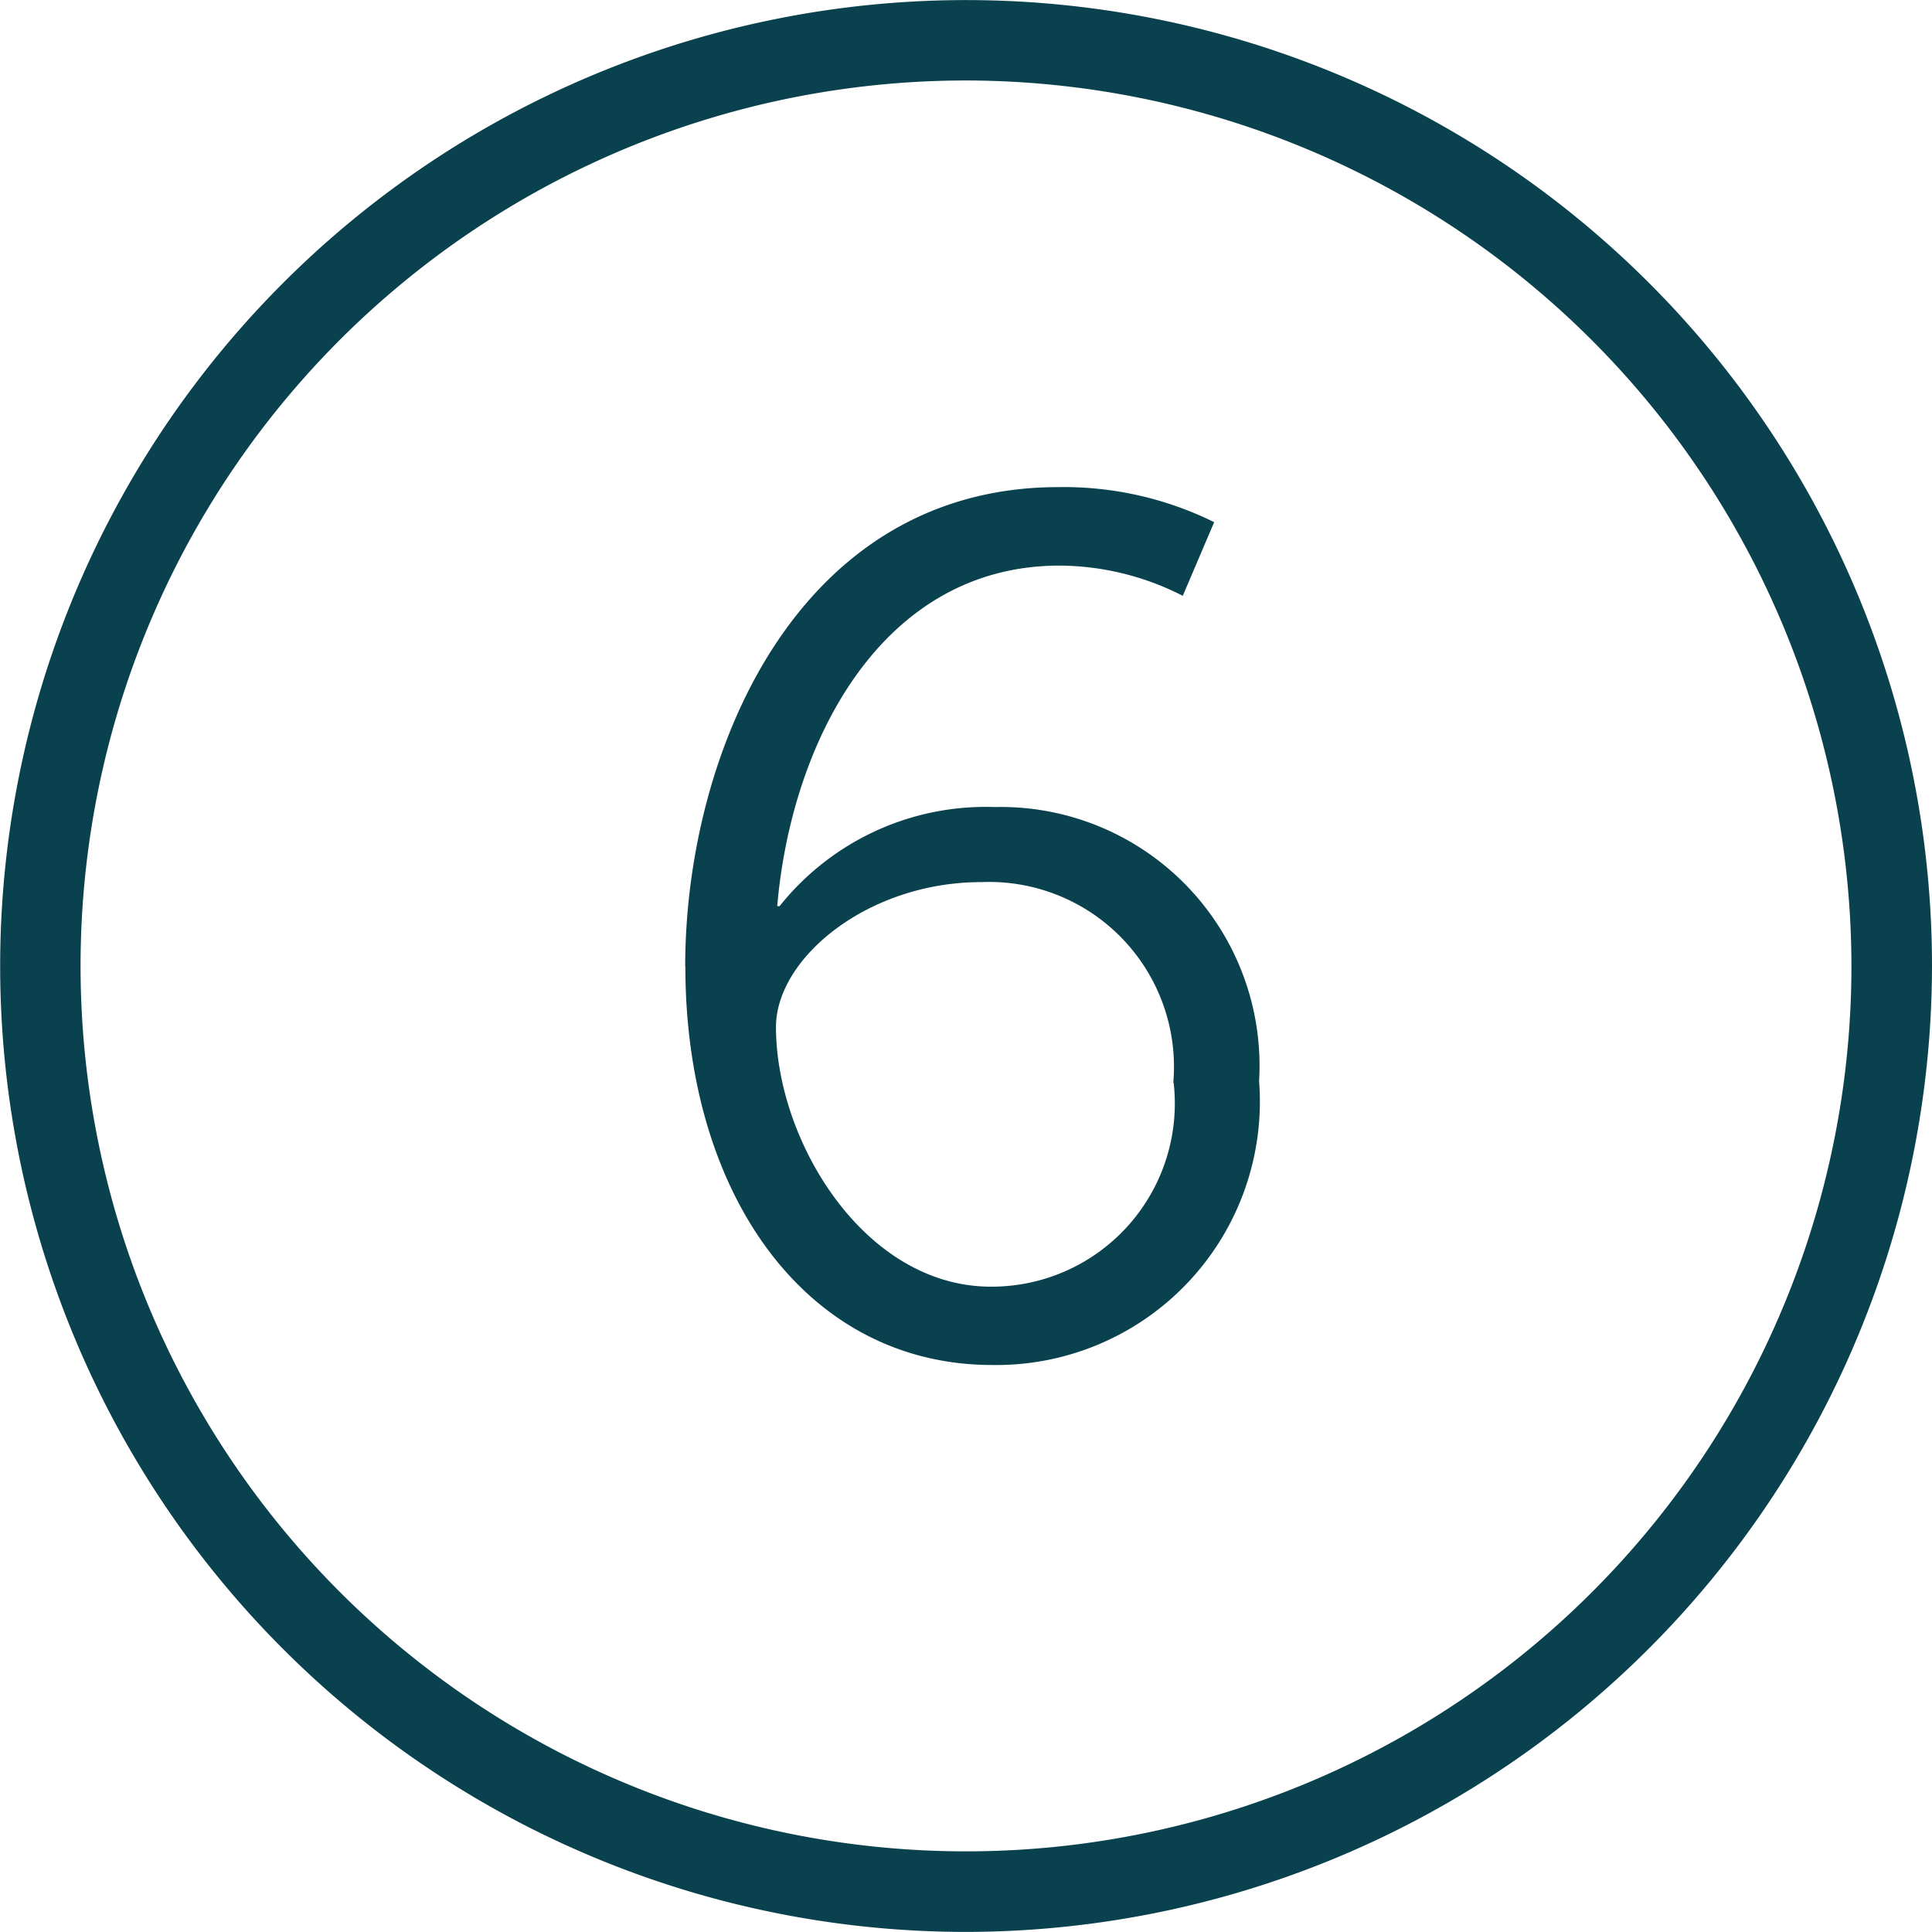
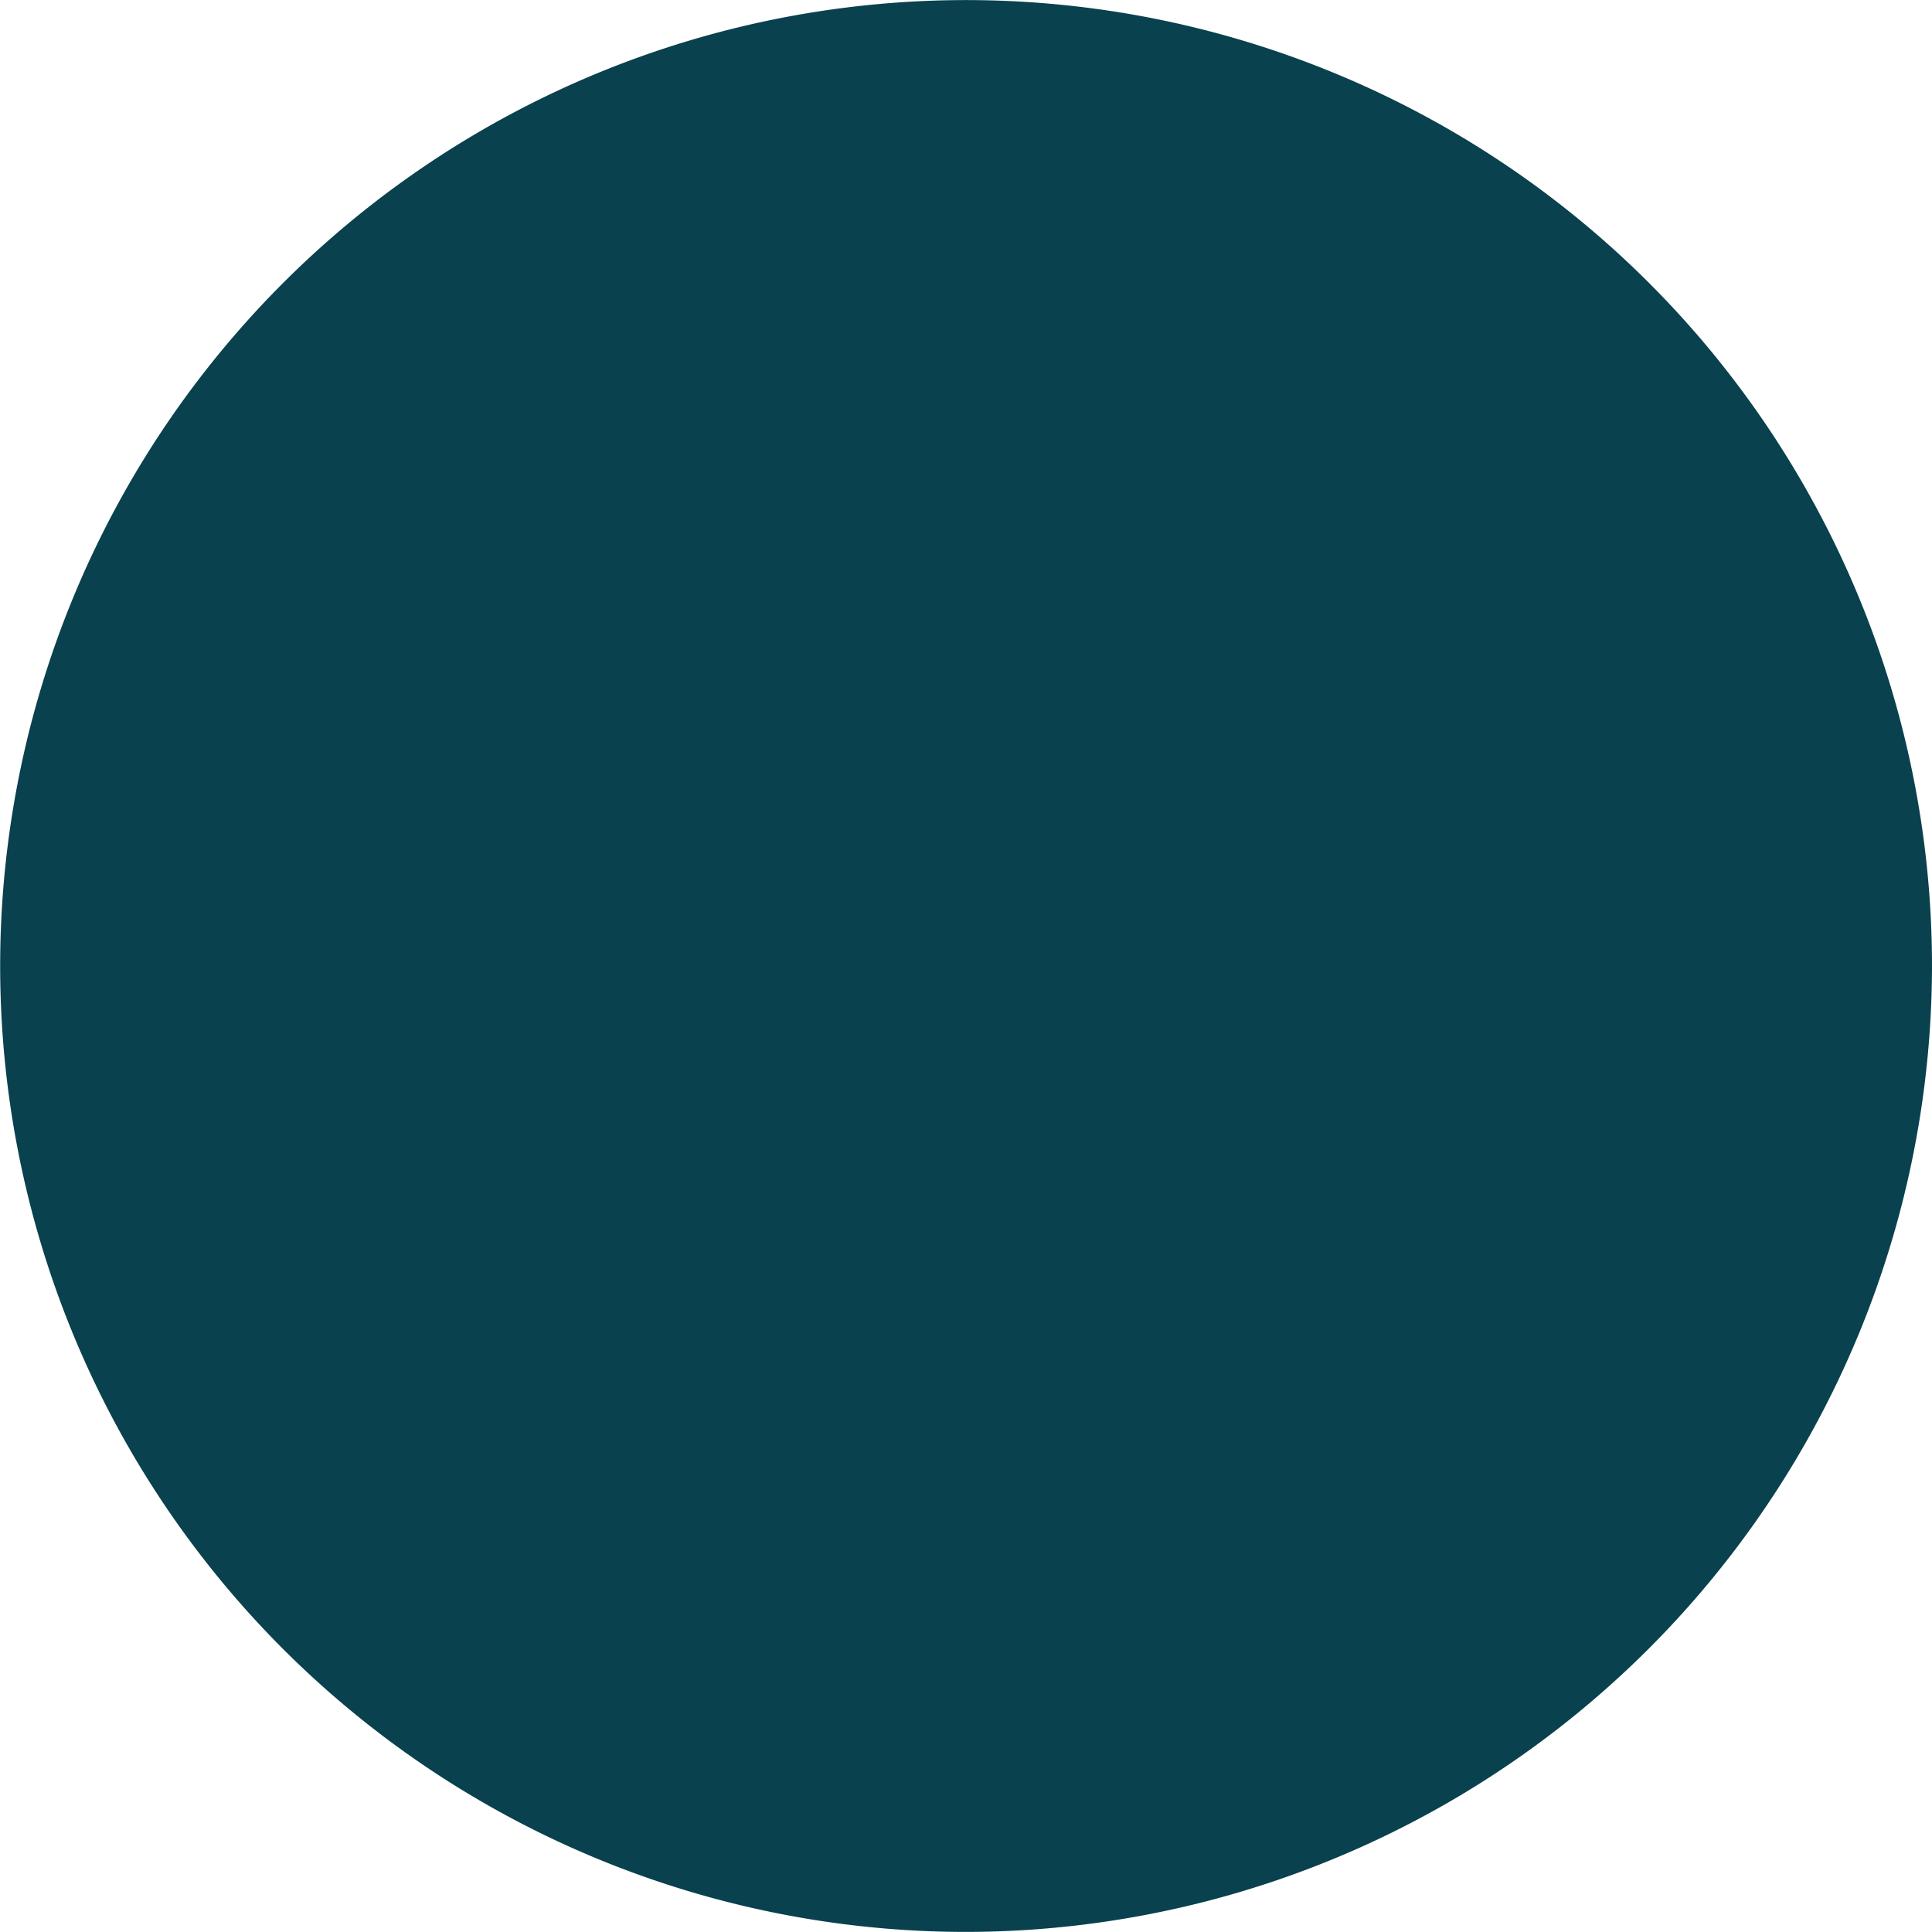
<svg xmlns="http://www.w3.org/2000/svg" id="Gruppe_434" data-name="Gruppe 434" width="23.262" height="23.262" viewBox="0 0 23.262 23.262">
  <defs>
    <clipPath id="clip-path">
      <rect id="Rechteck_45" data-name="Rechteck 45" width="23.262" height="23.262" transform="translate(0 0)" fill="none" />
    </clipPath>
  </defs>
  <g id="Gruppe_434-2" data-name="Gruppe 434" clip-path="url(#clip-path)">
-     <path id="Pfad_324" data-name="Pfad 324" d="M11.631,23.261a11.63,11.63,0,1,1,11.631-11.63,11.644,11.644,0,0,1-11.631,11.63m0-22.292A10.661,10.661,0,1,0,22.292,11.631,10.674,10.674,0,0,0,11.631.969" fill="#09414e" />
-     <path id="Pfad_325" data-name="Pfad 325" d="M8.25,11.638c0-2.559,1.338-5.773,4.494-5.773a4.091,4.091,0,0,1,1.875.422l-.378.887a3.289,3.289,0,0,0-1.483-.364c-2.137,0-3.228,2.109-3.4,4.1h.029a3.174,3.174,0,0,1,2.588-1.193,3.117,3.117,0,0,1,3.185,3.3,3.173,3.173,0,0,1-3.214,3.418c-2.225,0-3.694-2.036-3.694-4.8m5.875,1.4a2.226,2.226,0,0,0-2.312-2.414c-1.367,0-2.472.916-2.472,1.745,0,1.367,1.061,3.126,2.588,3.126a2.206,2.206,0,0,0,2.2-2.457" fill="#09414e" />
+     <path id="Pfad_324" data-name="Pfad 324" d="M11.631,23.261a11.63,11.63,0,1,1,11.631-11.63,11.644,11.644,0,0,1-11.631,11.63m0-22.292" fill="#09414e" />
  </g>
</svg>